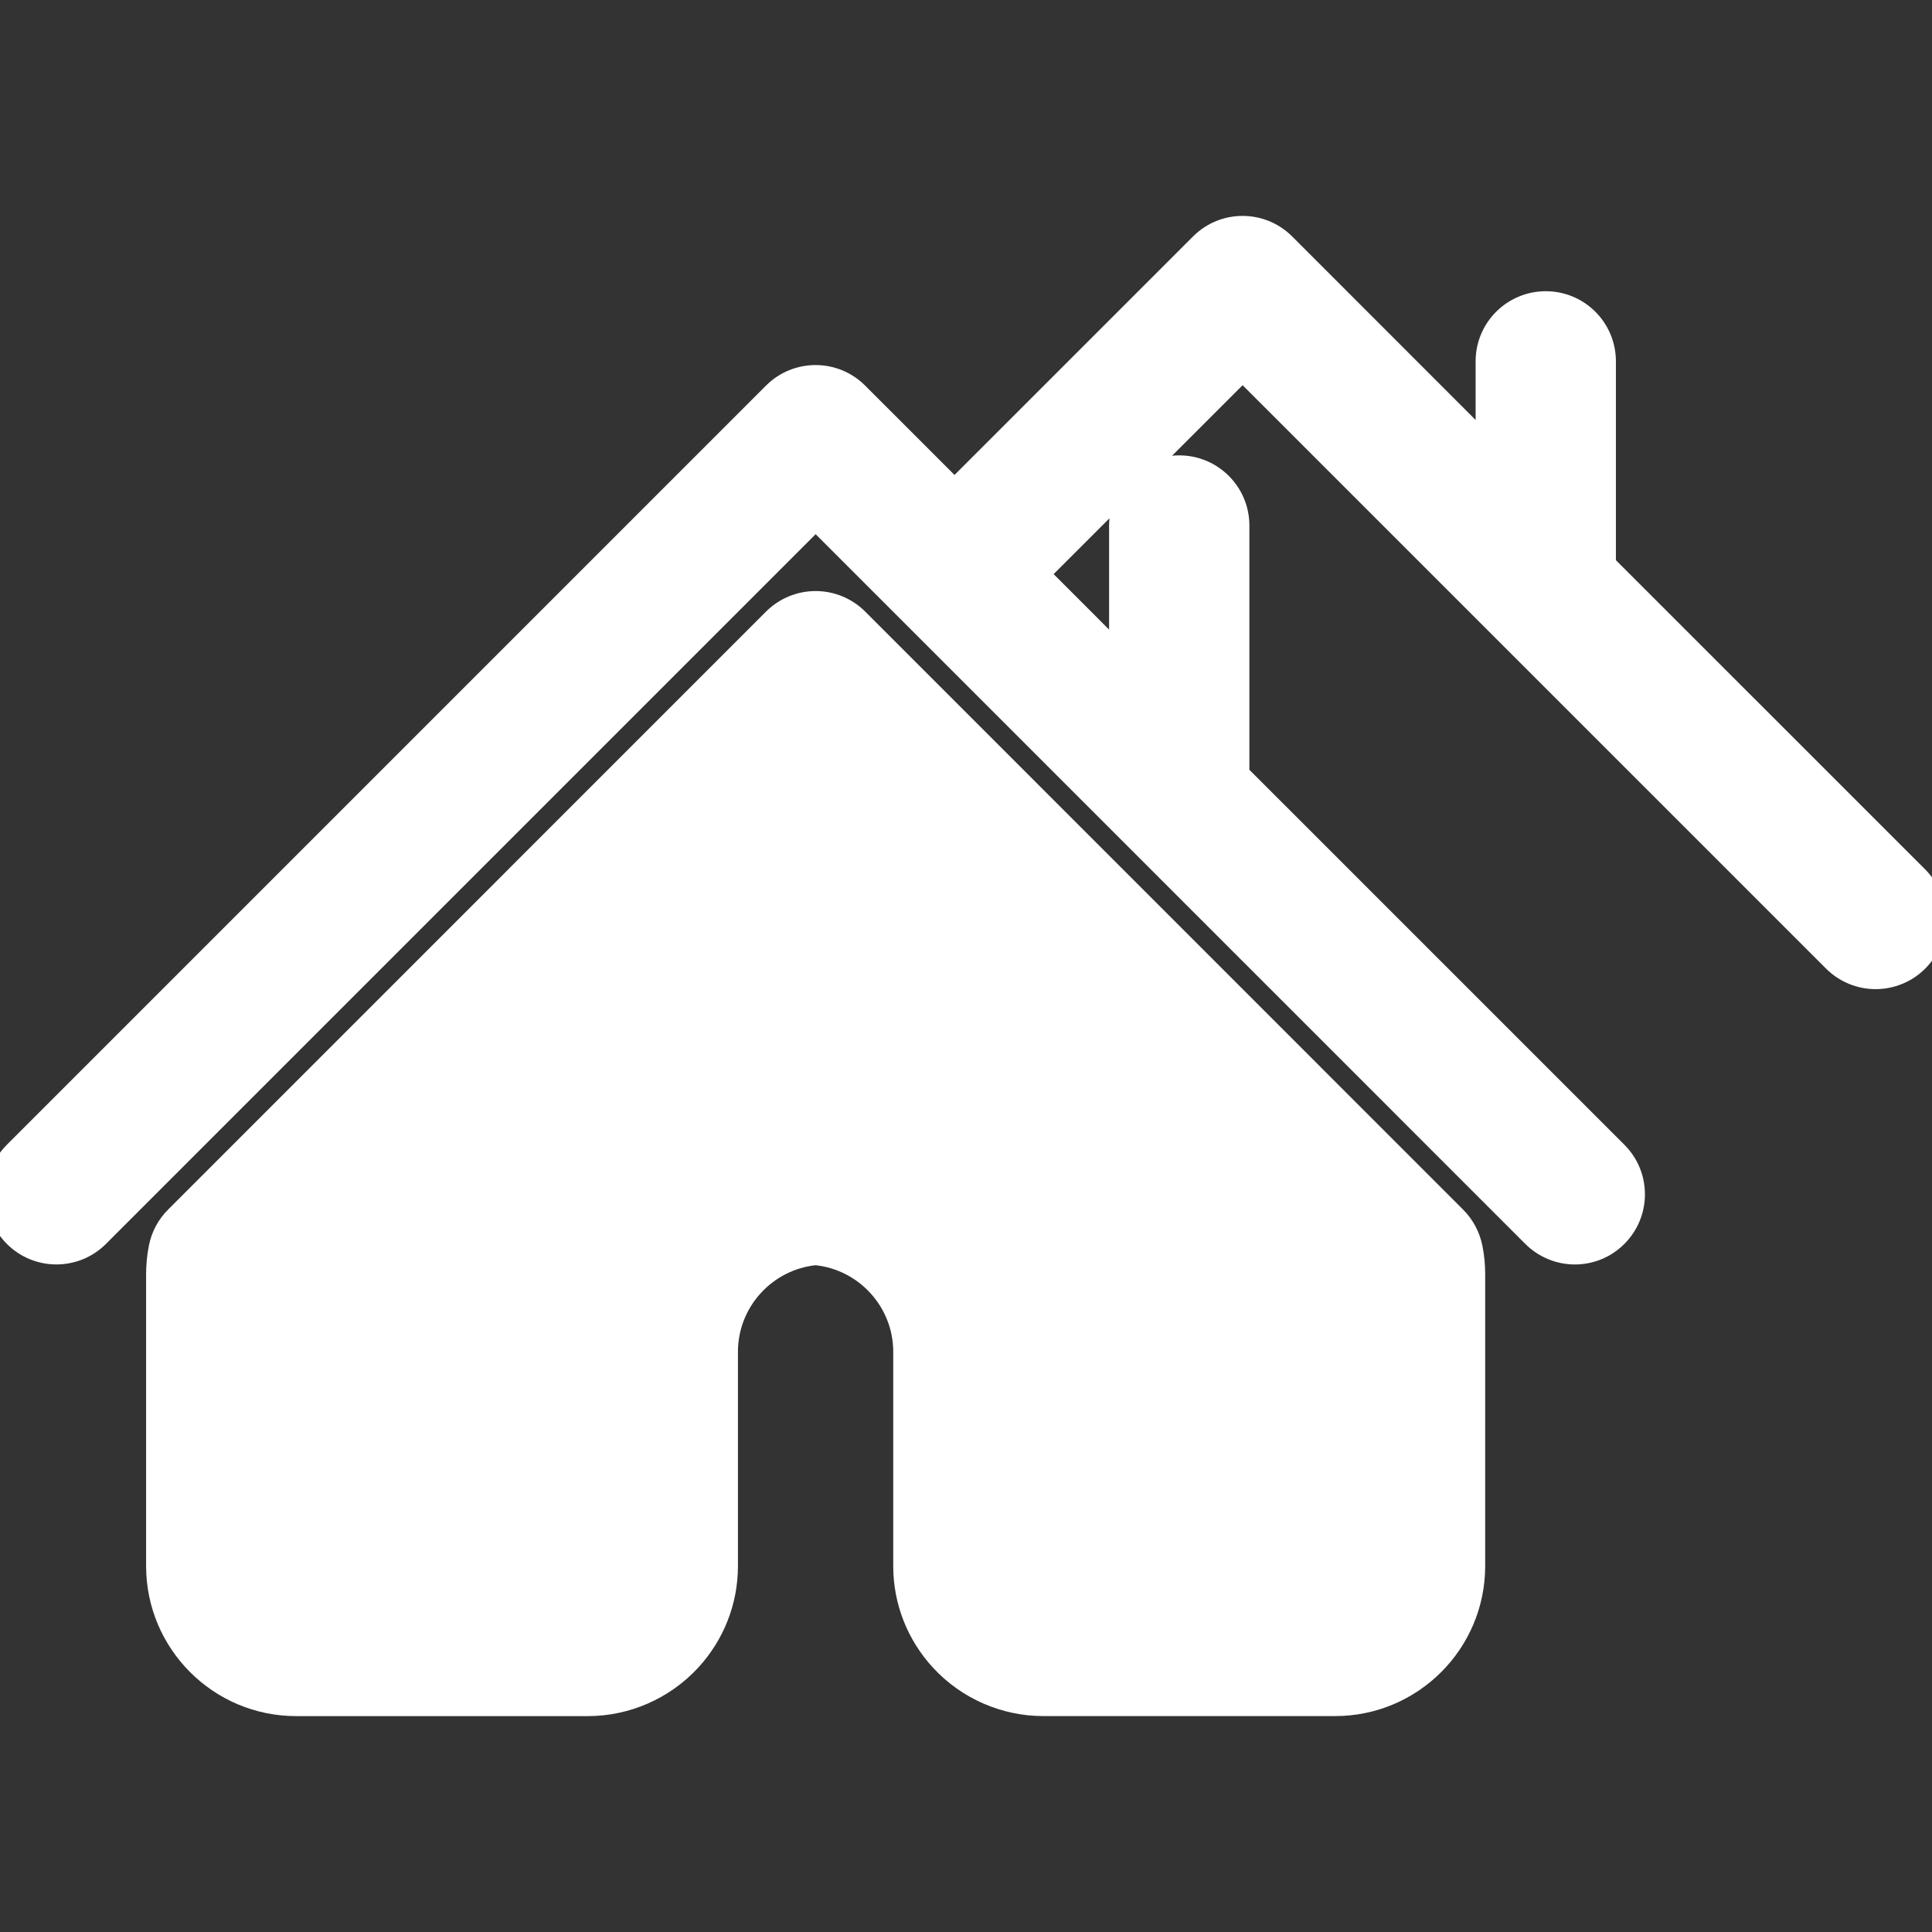
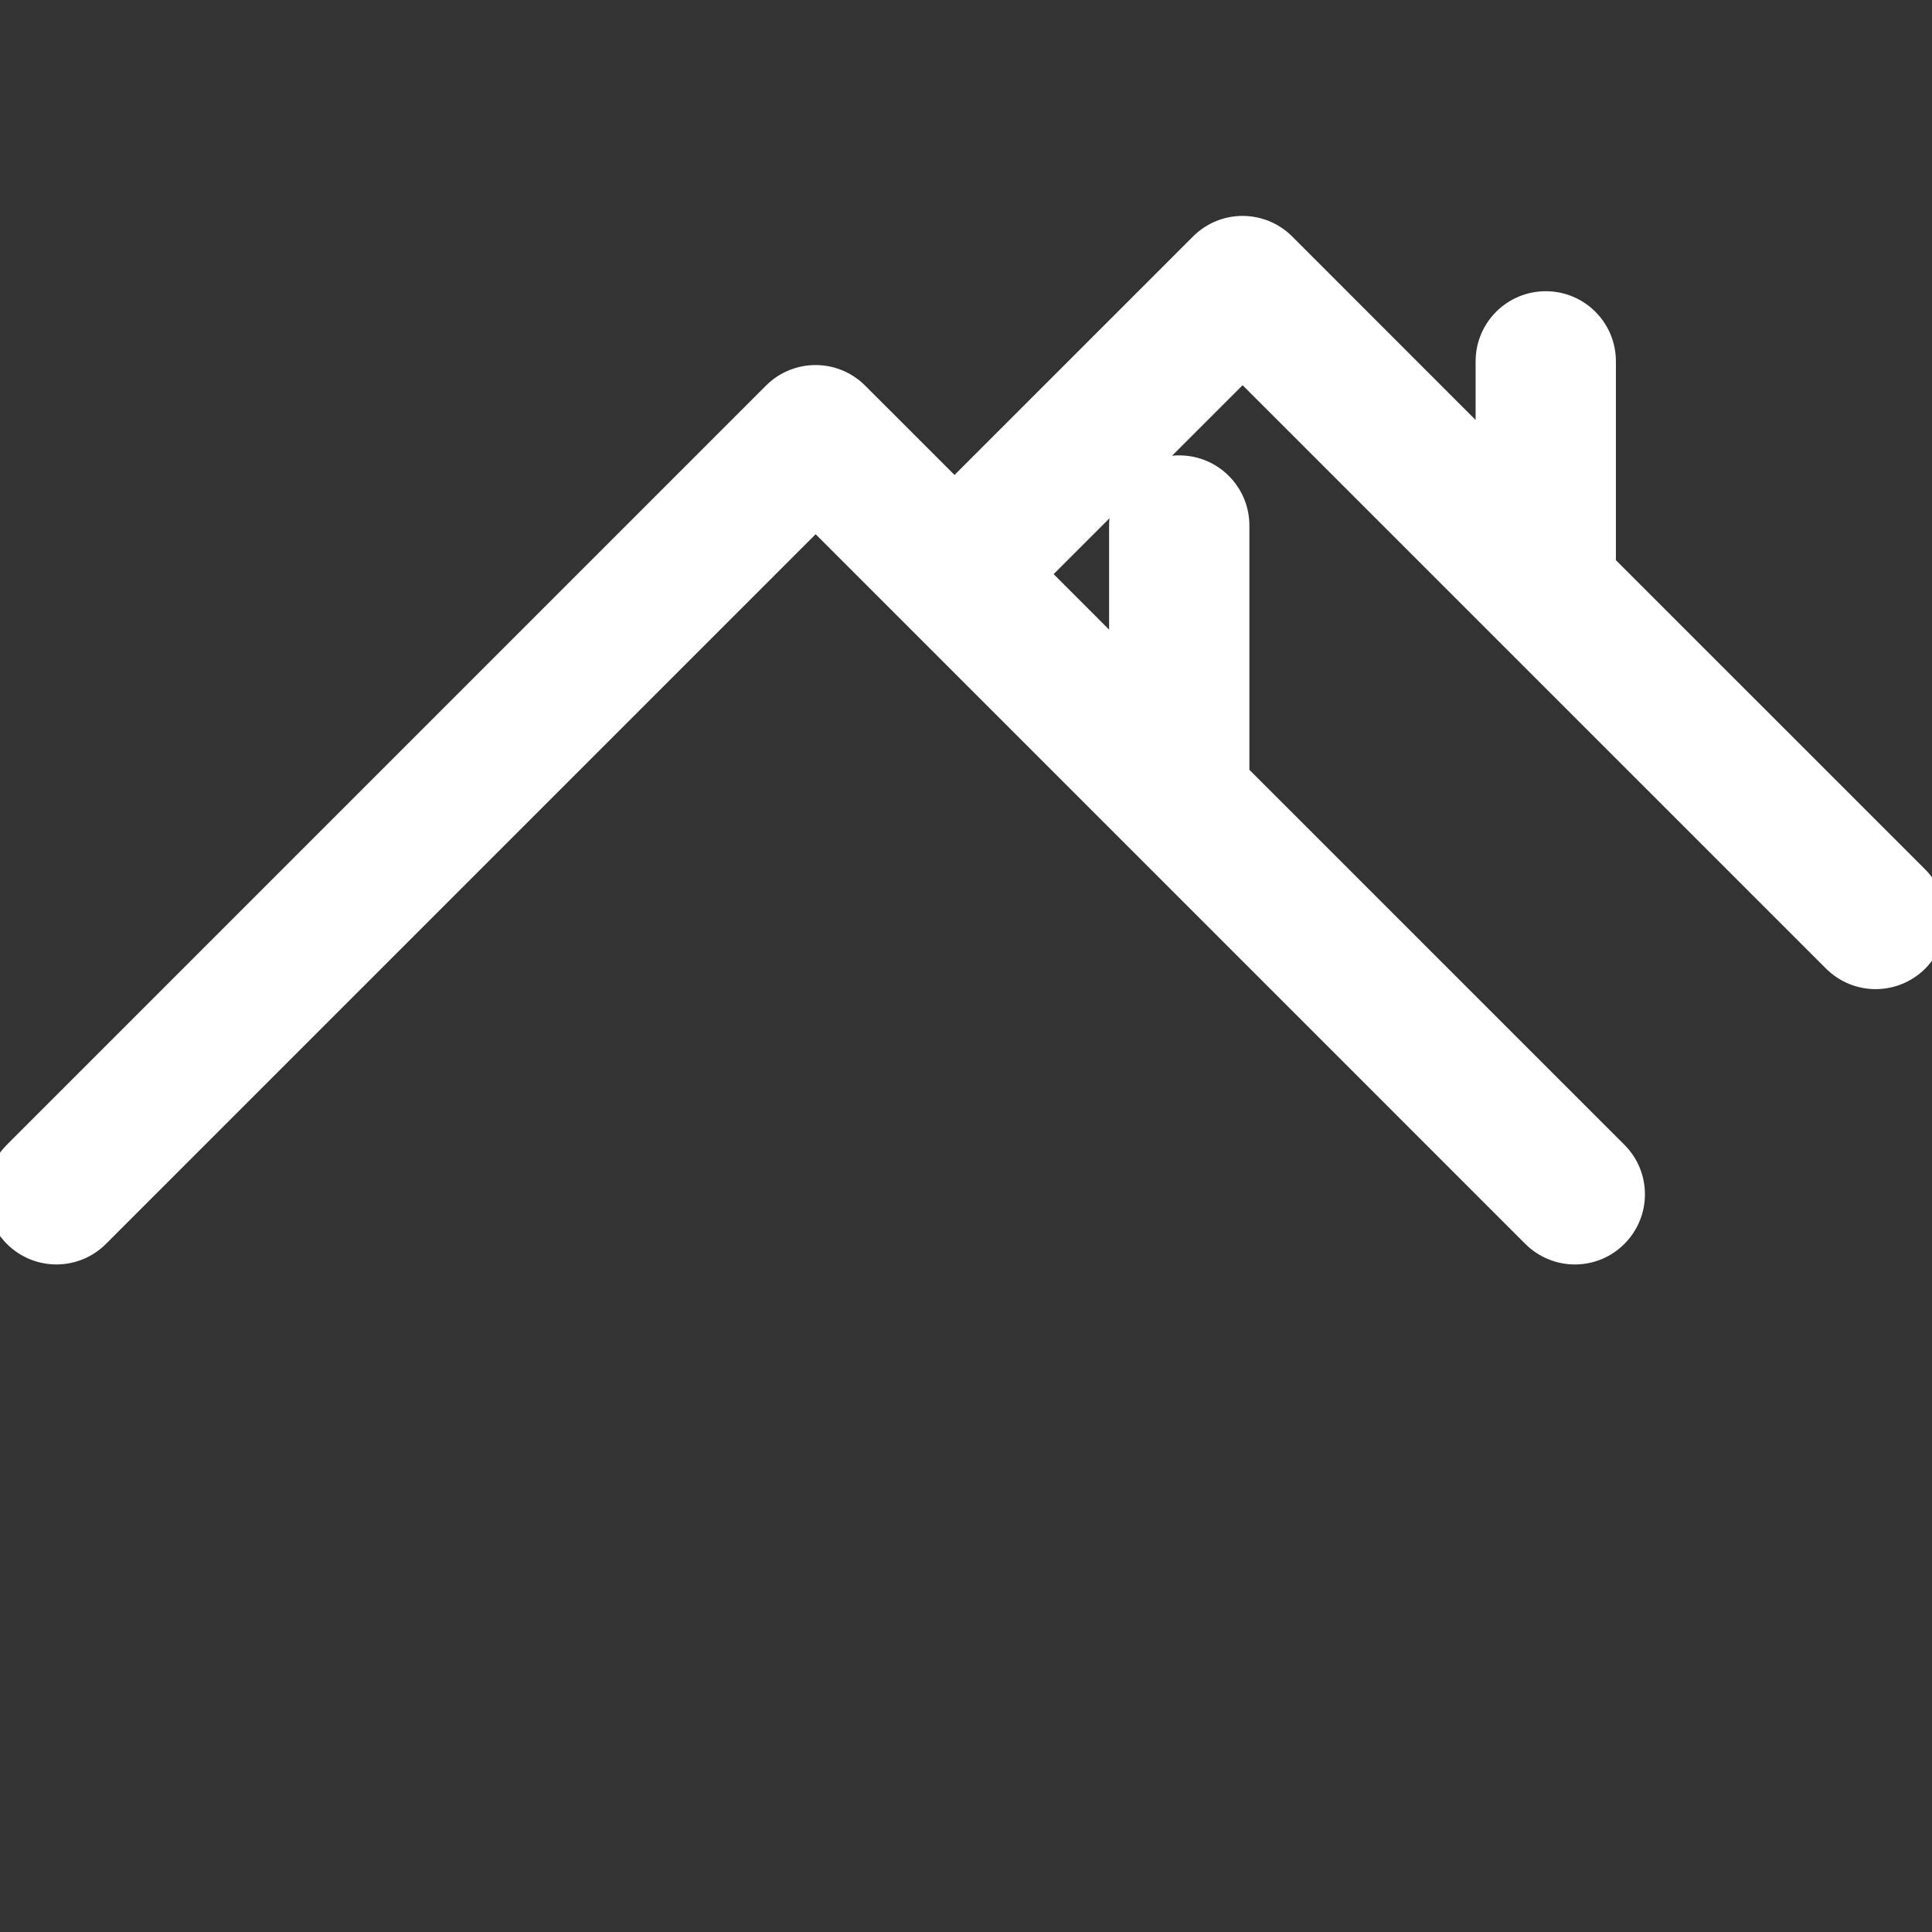
<svg xmlns="http://www.w3.org/2000/svg" fill="#ffffff" version="1.1" id="Capa_1" width="800px" height="800px" viewBox="0 0 70.429 70.429" xml:space="preserve" stroke="#ffffff">
  <rect x="0" y="0" width="70.429" height="70.429" fill="#333333" stroke="none" />
  <g id="SVGRepo_bgCarrier" stroke-width="0" />
  <g id="SVGRepo_tracerCarrier" stroke-linecap="round" stroke-linejoin="round" />
  <g id="SVGRepo_iconCarrier">
    <g>
      <g>
        <path d="M69.828,32.048l-11.422-11.42v-7.456c0-1.136-0.92-2.056-2.055-2.056c-1.139,0-2.059,0.92-2.059,2.056v3.345l-7.541-7.544 c-0.807-0.803-2.104-0.803-2.906,0l-9.049,9.048l-3.612-3.611c-0.802-0.803-2.105-0.803-2.907,0L0.603,42.085 c-0.803,0.804-0.803,2.104,0,2.906c0.802,0.804,2.104,0.804,2.907,0l26.223-26.224l26.223,26.224 c0.4,0.399,0.928,0.604,1.454,0.604c0.524,0,1.052-0.201,1.452-0.604c0.803-0.804,0.803-2.104,0-2.906L45.045,28.269v-9.112 c0-1.136-0.922-2.057-2.057-2.057s-2.057,0.921-2.057,2.057v5.002l-3.229-3.23l7.596-7.594L66.92,34.956 c0.4,0.399,0.929,0.602,1.453,0.602c0.525,0,1.053-0.201,1.455-0.602C70.629,34.153,70.629,32.852,69.828,32.048z" />
-         <path d="M52.981,44.447L31.186,22.648c-0.386-0.385-0.909-0.602-1.453-0.602c-0.545,0-1.068,0.217-1.454,0.602L6.482,44.447 c-0.291,0.289-0.487,0.659-0.565,1.062c-0.061,0.313-0.091,0.631-0.091,0.942V57.09c0,2.739,2.229,4.969,4.969,4.969h10.637 c1.377,0,2.706-0.582,3.645-1.597c0.854-0.924,1.324-2.12,1.324-3.373v-7.812c0-1.896,1.453-3.479,3.33-3.658 c1.877,0.179,3.331,1.763,3.331,3.658v7.812c0,1.253,0.47,2.449,1.324,3.373c0.938,1.014,2.267,1.596,3.646,1.596h10.64 c2.74,0,4.969-2.229,4.969-4.969V46.452c0-0.312-0.029-0.631-0.092-0.943C53.467,45.106,53.272,44.736,52.981,44.447z" />
      </g>
    </g>
  </g>
</svg>